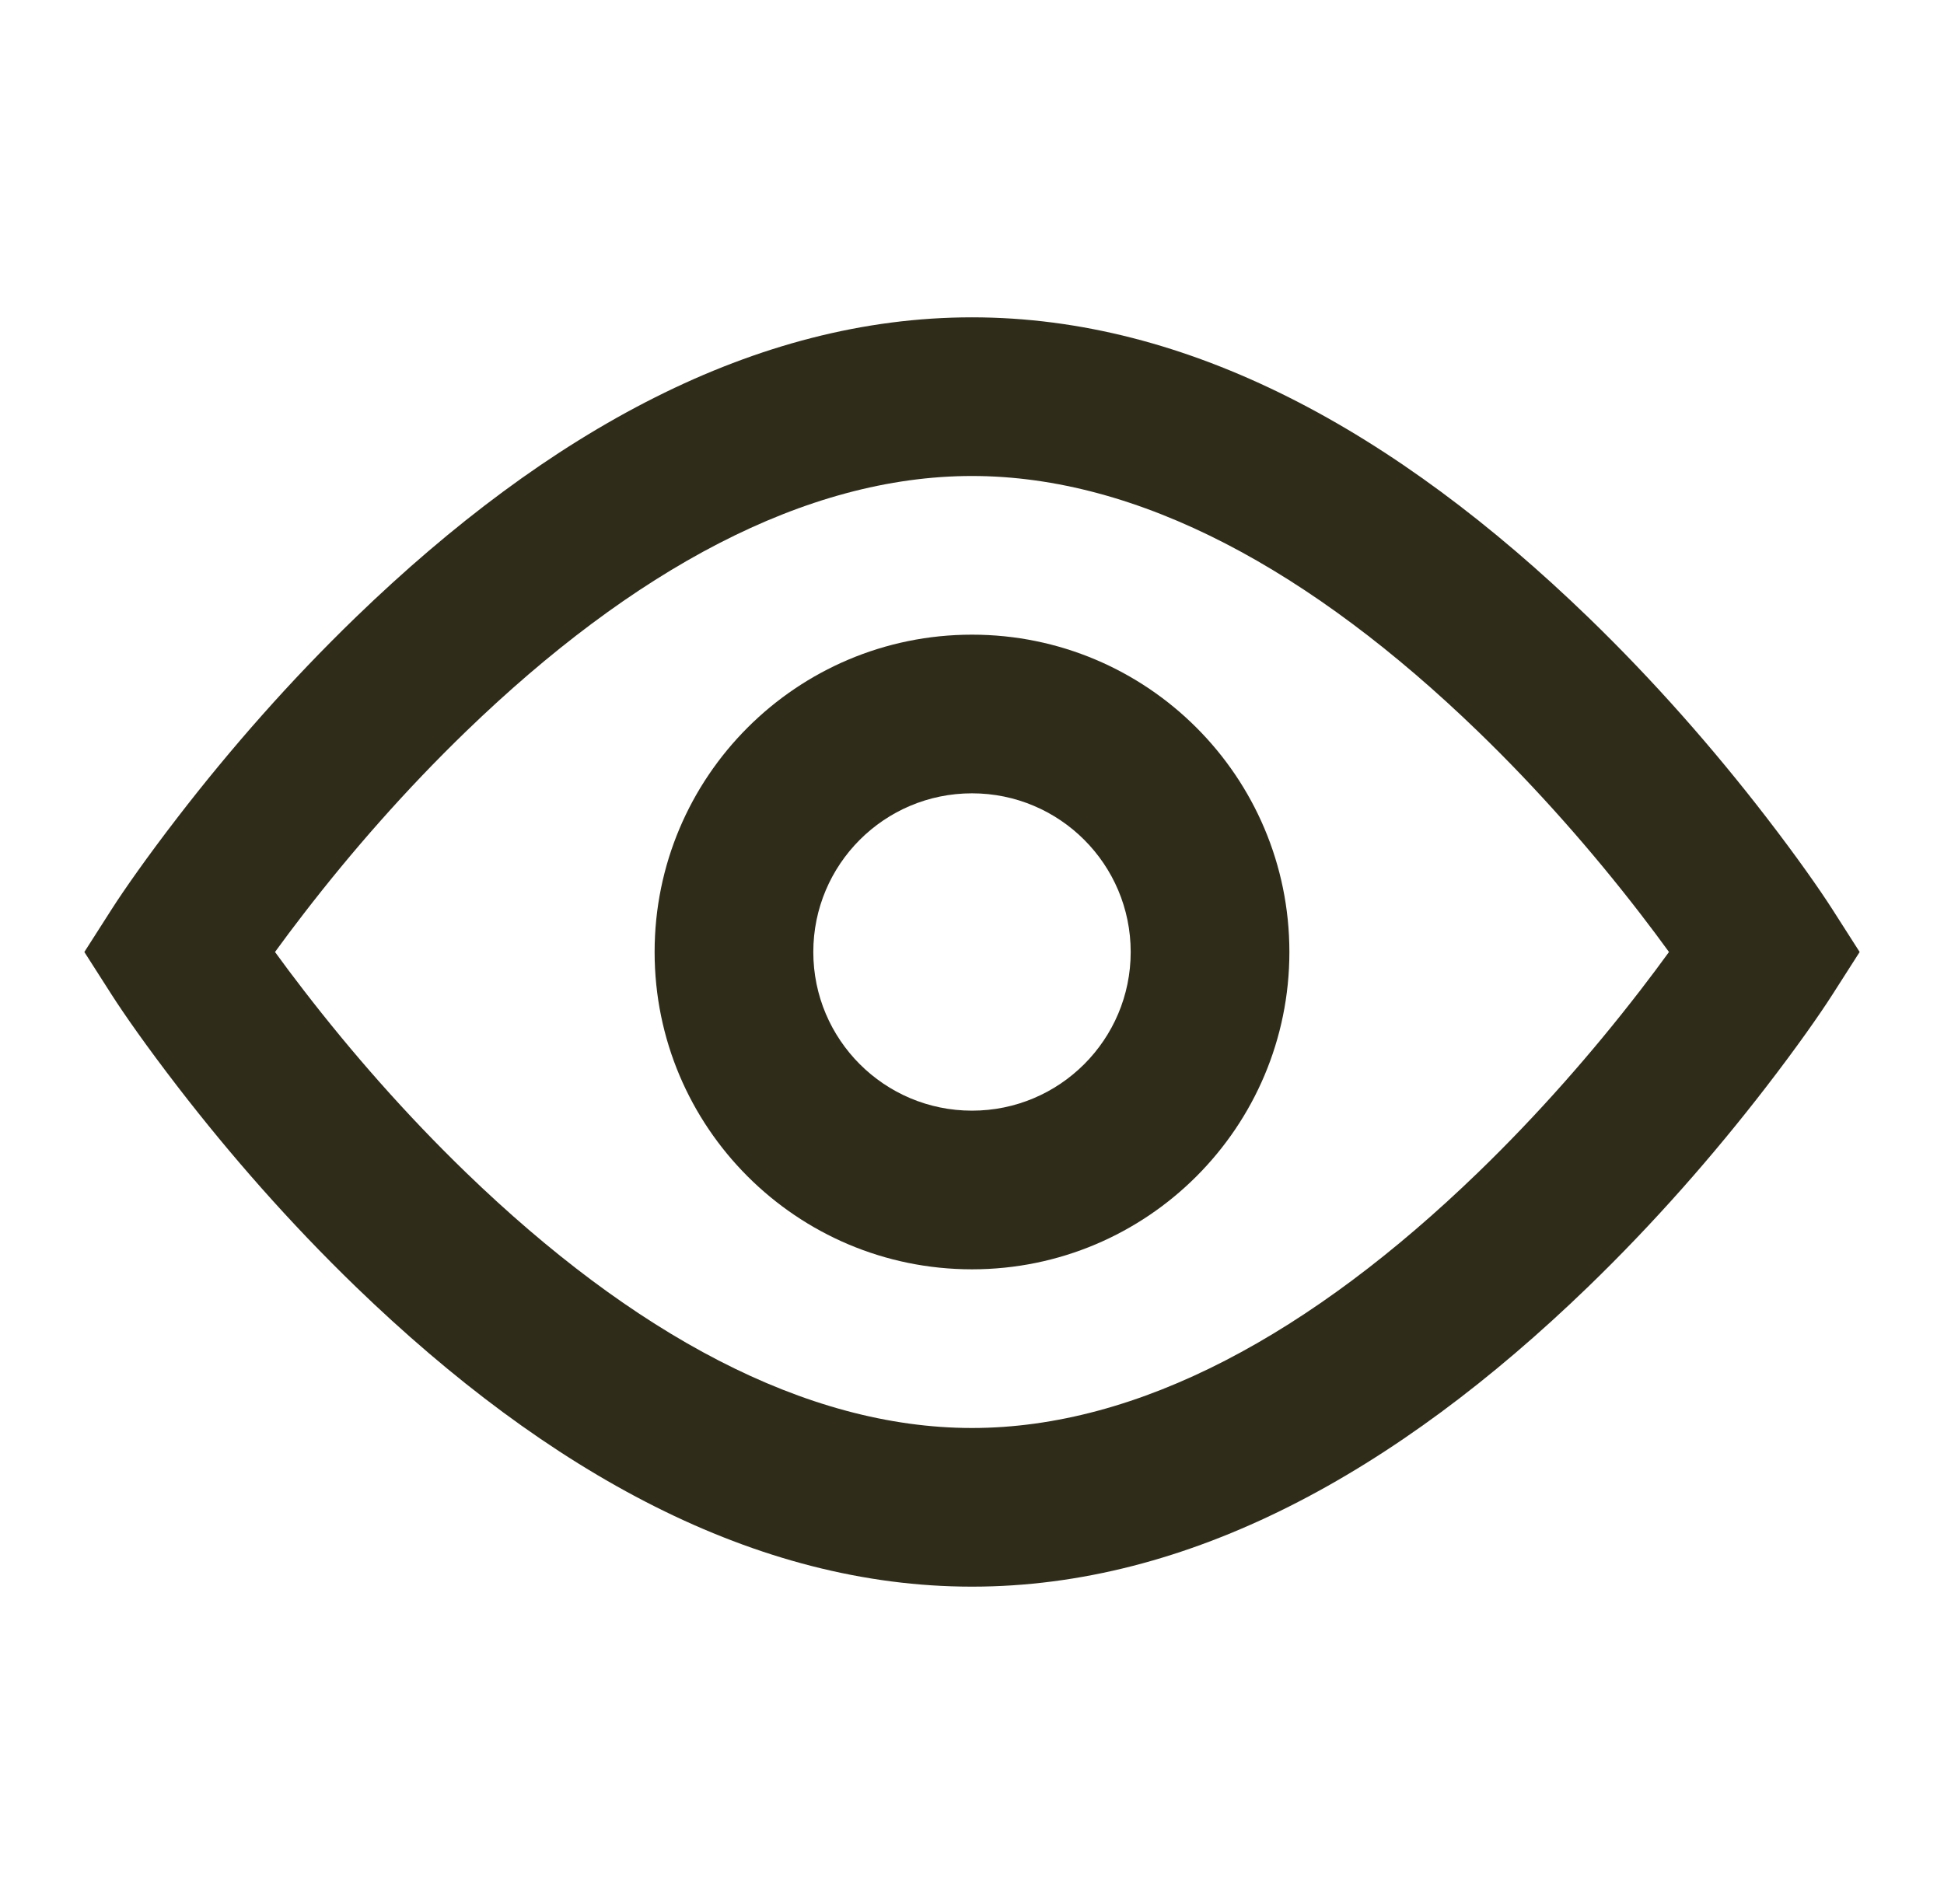
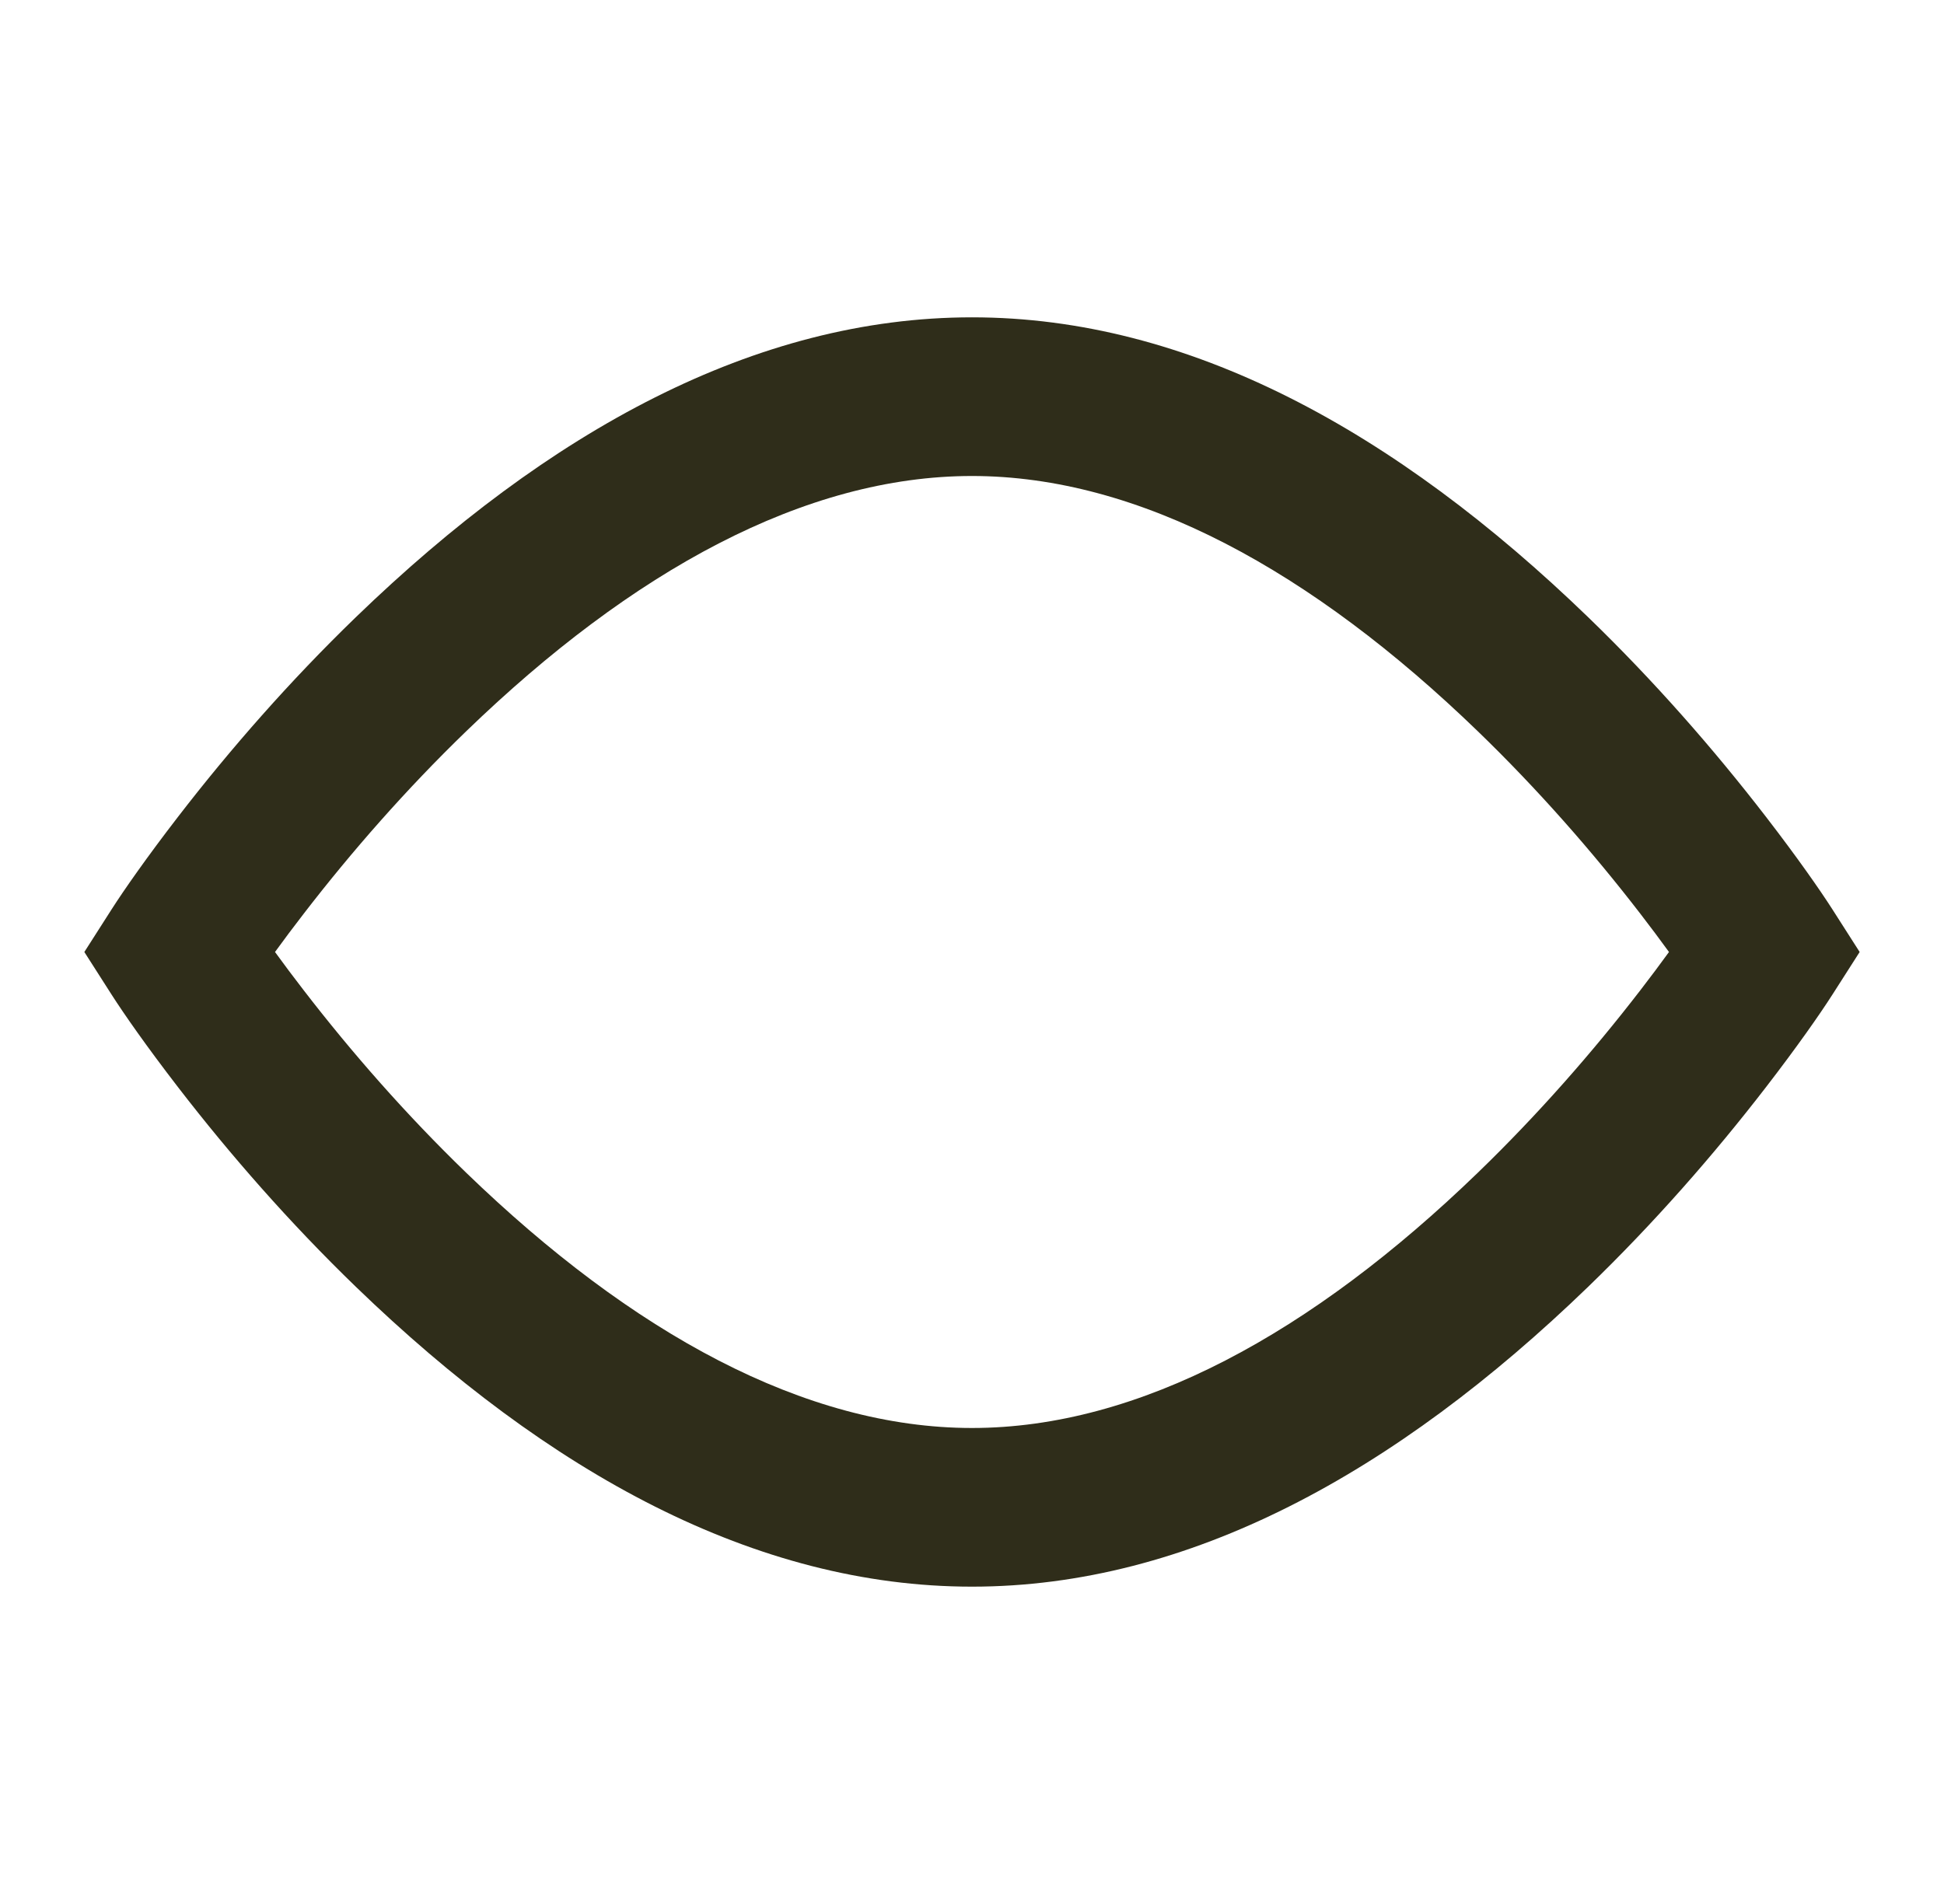
<svg xmlns="http://www.w3.org/2000/svg" width="49" height="48" viewBox="0 0 49 48" fill="none">
-   <path fill-rule="evenodd" clip-rule="evenodd" d="M24.5 32C20.082 32 16.5 28.418 16.5 24C16.5 19.582 20.082 16 24.5 16C28.918 16 32.5 19.582 32.5 24C32.5 28.418 28.918 32 24.5 32ZM28.5 24C28.5 26.209 26.709 28 24.5 28C22.291 28 20.5 26.209 20.5 24C20.5 21.791 22.291 20 24.5 20C26.709 20 28.5 21.791 28.5 24Z" fill="#2F2D1A" />
  <path fill-rule="evenodd" clip-rule="evenodd" d="M40.033 15.562C35.171 10.861 29.955 8 24.5 8C19.045 8 13.829 10.861 8.967 15.562C7.309 17.166 5.809 18.878 4.488 20.591C3.691 21.625 3.125 22.438 2.815 22.922L2.126 24L2.815 25.078C3.125 25.562 3.691 26.375 4.488 27.409C5.809 29.122 7.309 30.834 8.967 32.438C13.829 37.139 19.045 40 24.5 40C29.955 40 35.171 37.139 40.033 32.438C41.691 30.834 43.191 29.122 44.512 27.409C45.309 26.375 45.875 25.562 46.185 25.078L46.874 24L46.185 22.922C45.875 22.438 45.309 21.625 44.512 20.591C43.191 18.878 41.691 17.166 40.033 15.562ZM37.252 18.438C38.76 19.896 40.135 21.465 41.345 23.034C41.606 23.372 41.847 23.696 42.068 24C41.847 24.304 41.606 24.628 41.345 24.966C40.135 26.535 38.76 28.104 37.252 29.562C33.065 33.611 28.71 36 24.5 36C20.29 36 15.935 33.611 11.748 29.562C10.24 28.104 8.865 26.535 7.656 24.966C7.394 24.628 7.153 24.304 6.932 24C7.153 23.696 7.394 23.372 7.656 23.034C8.865 21.465 10.24 19.896 11.748 18.438C15.935 14.389 20.29 12 24.5 12C28.71 12 33.065 14.389 37.252 18.438Z" fill="#2F2D1A" />
</svg>